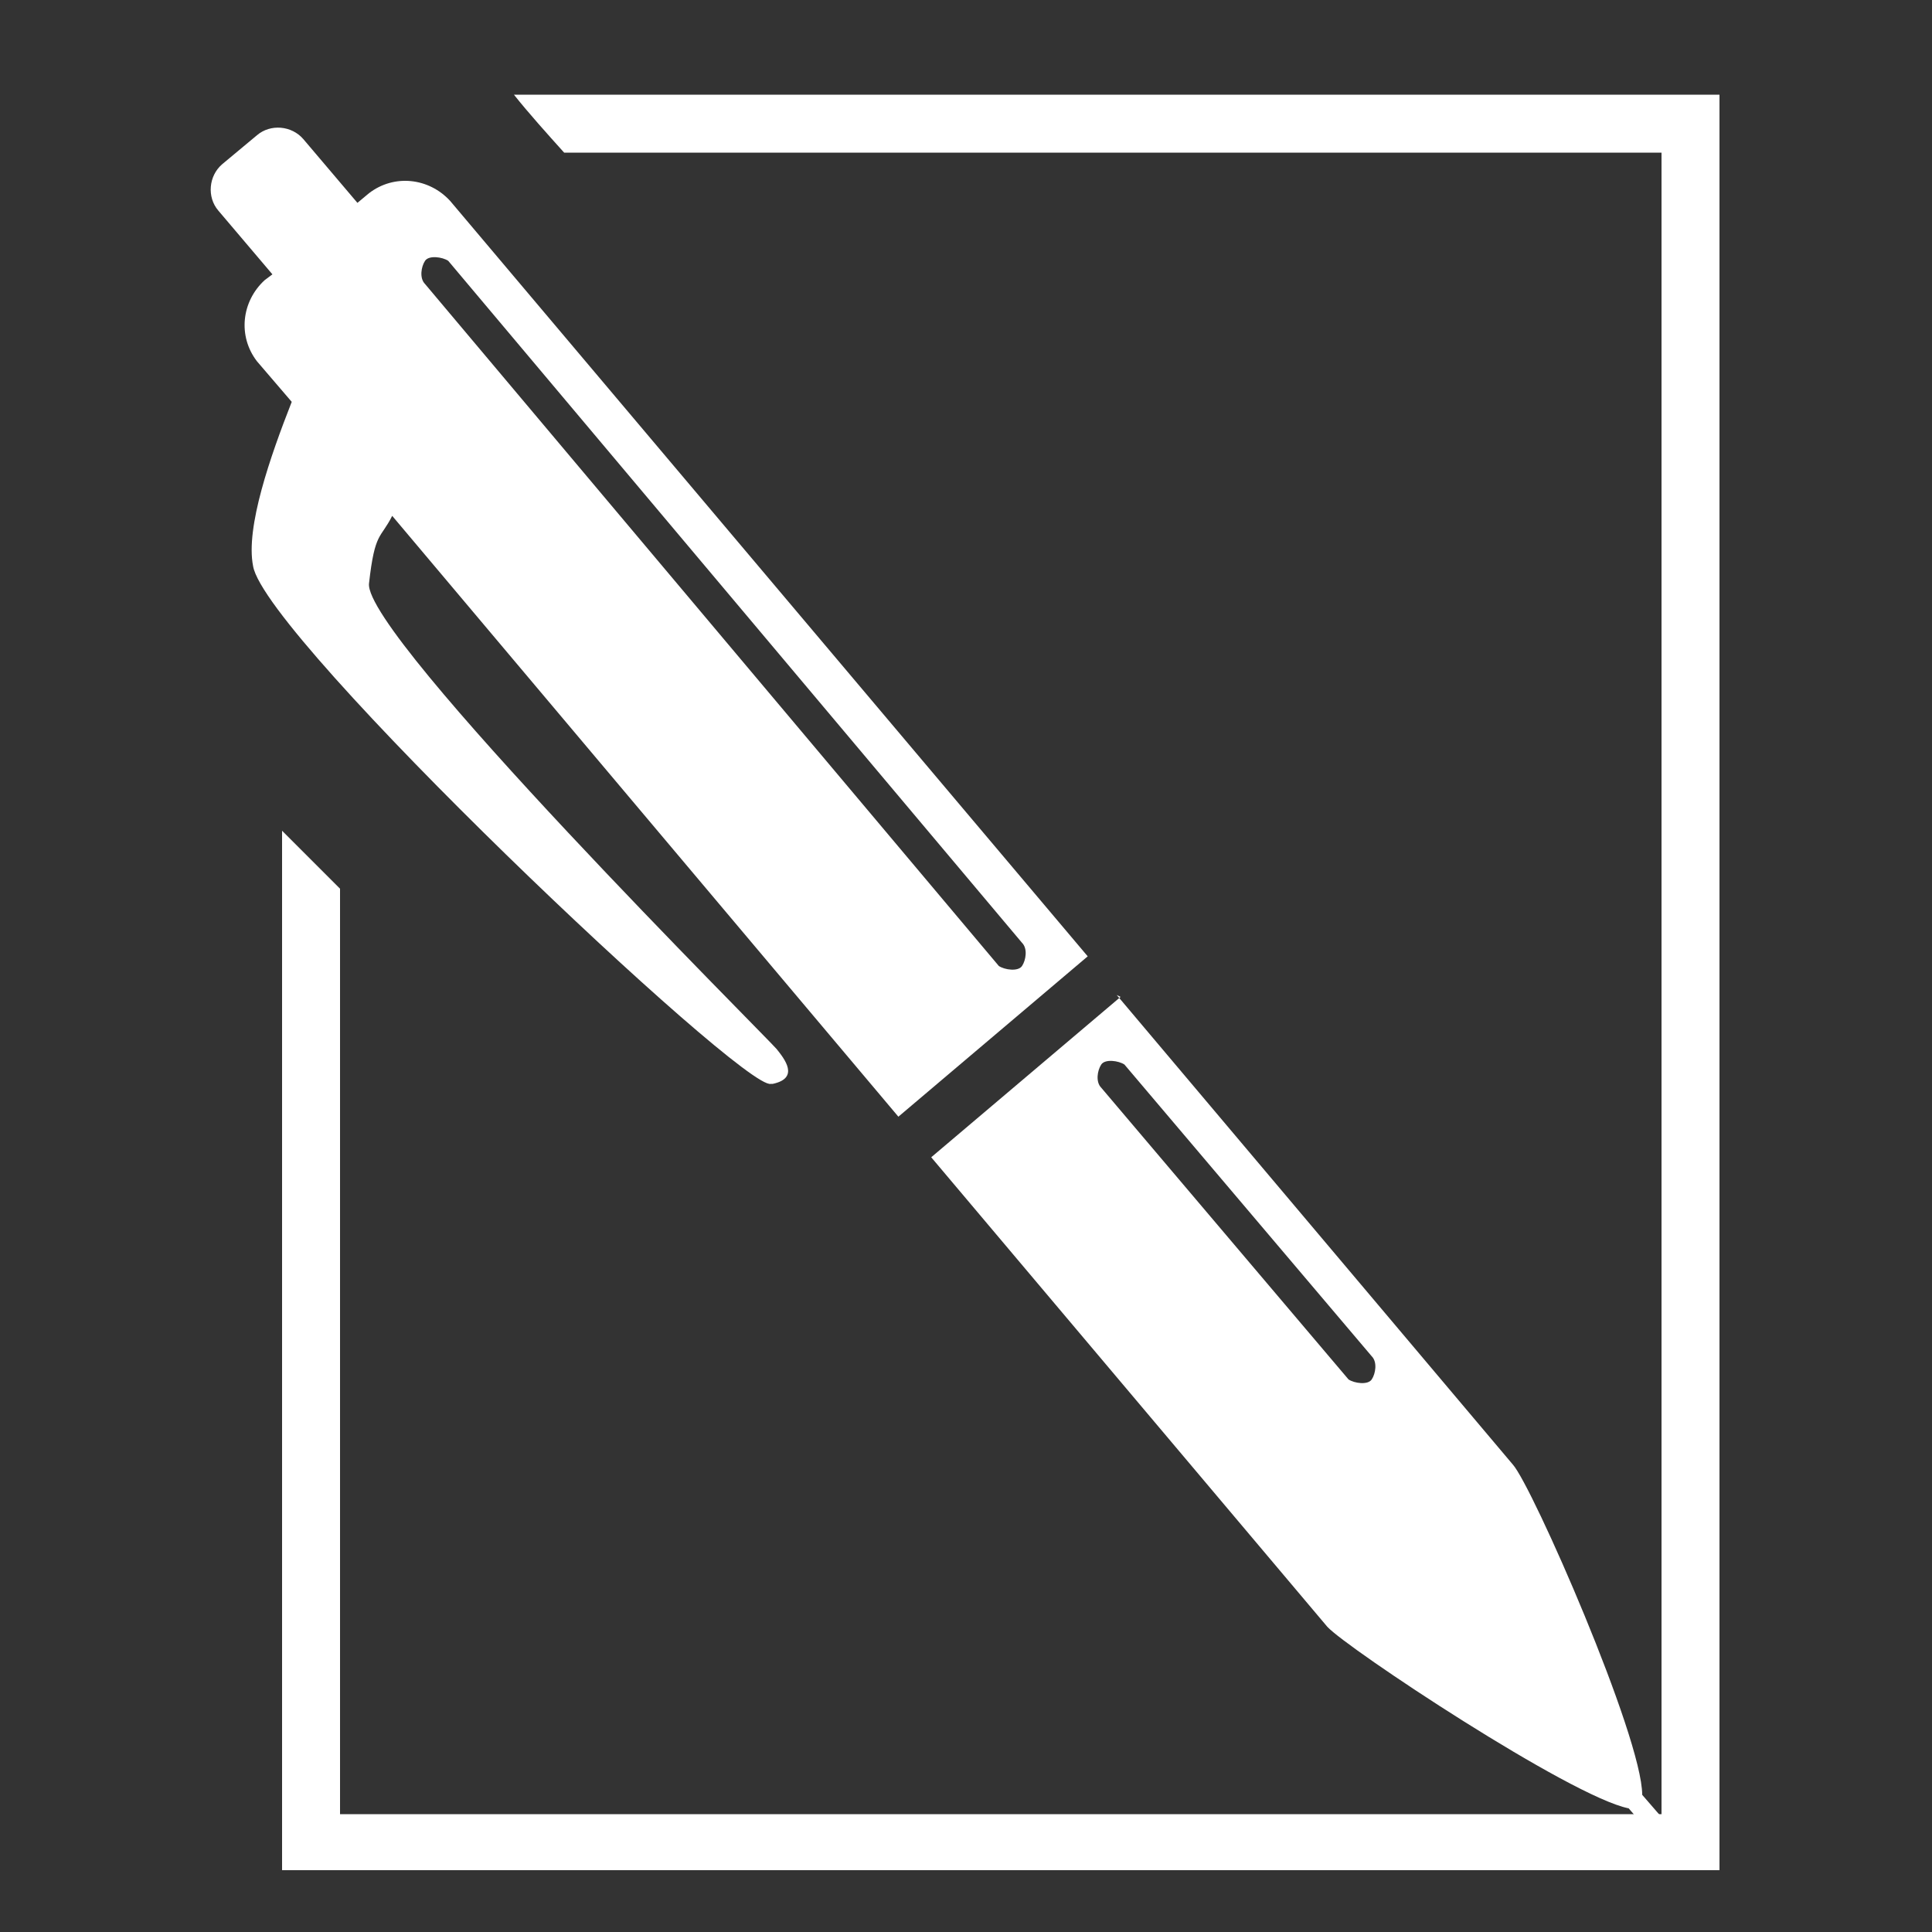
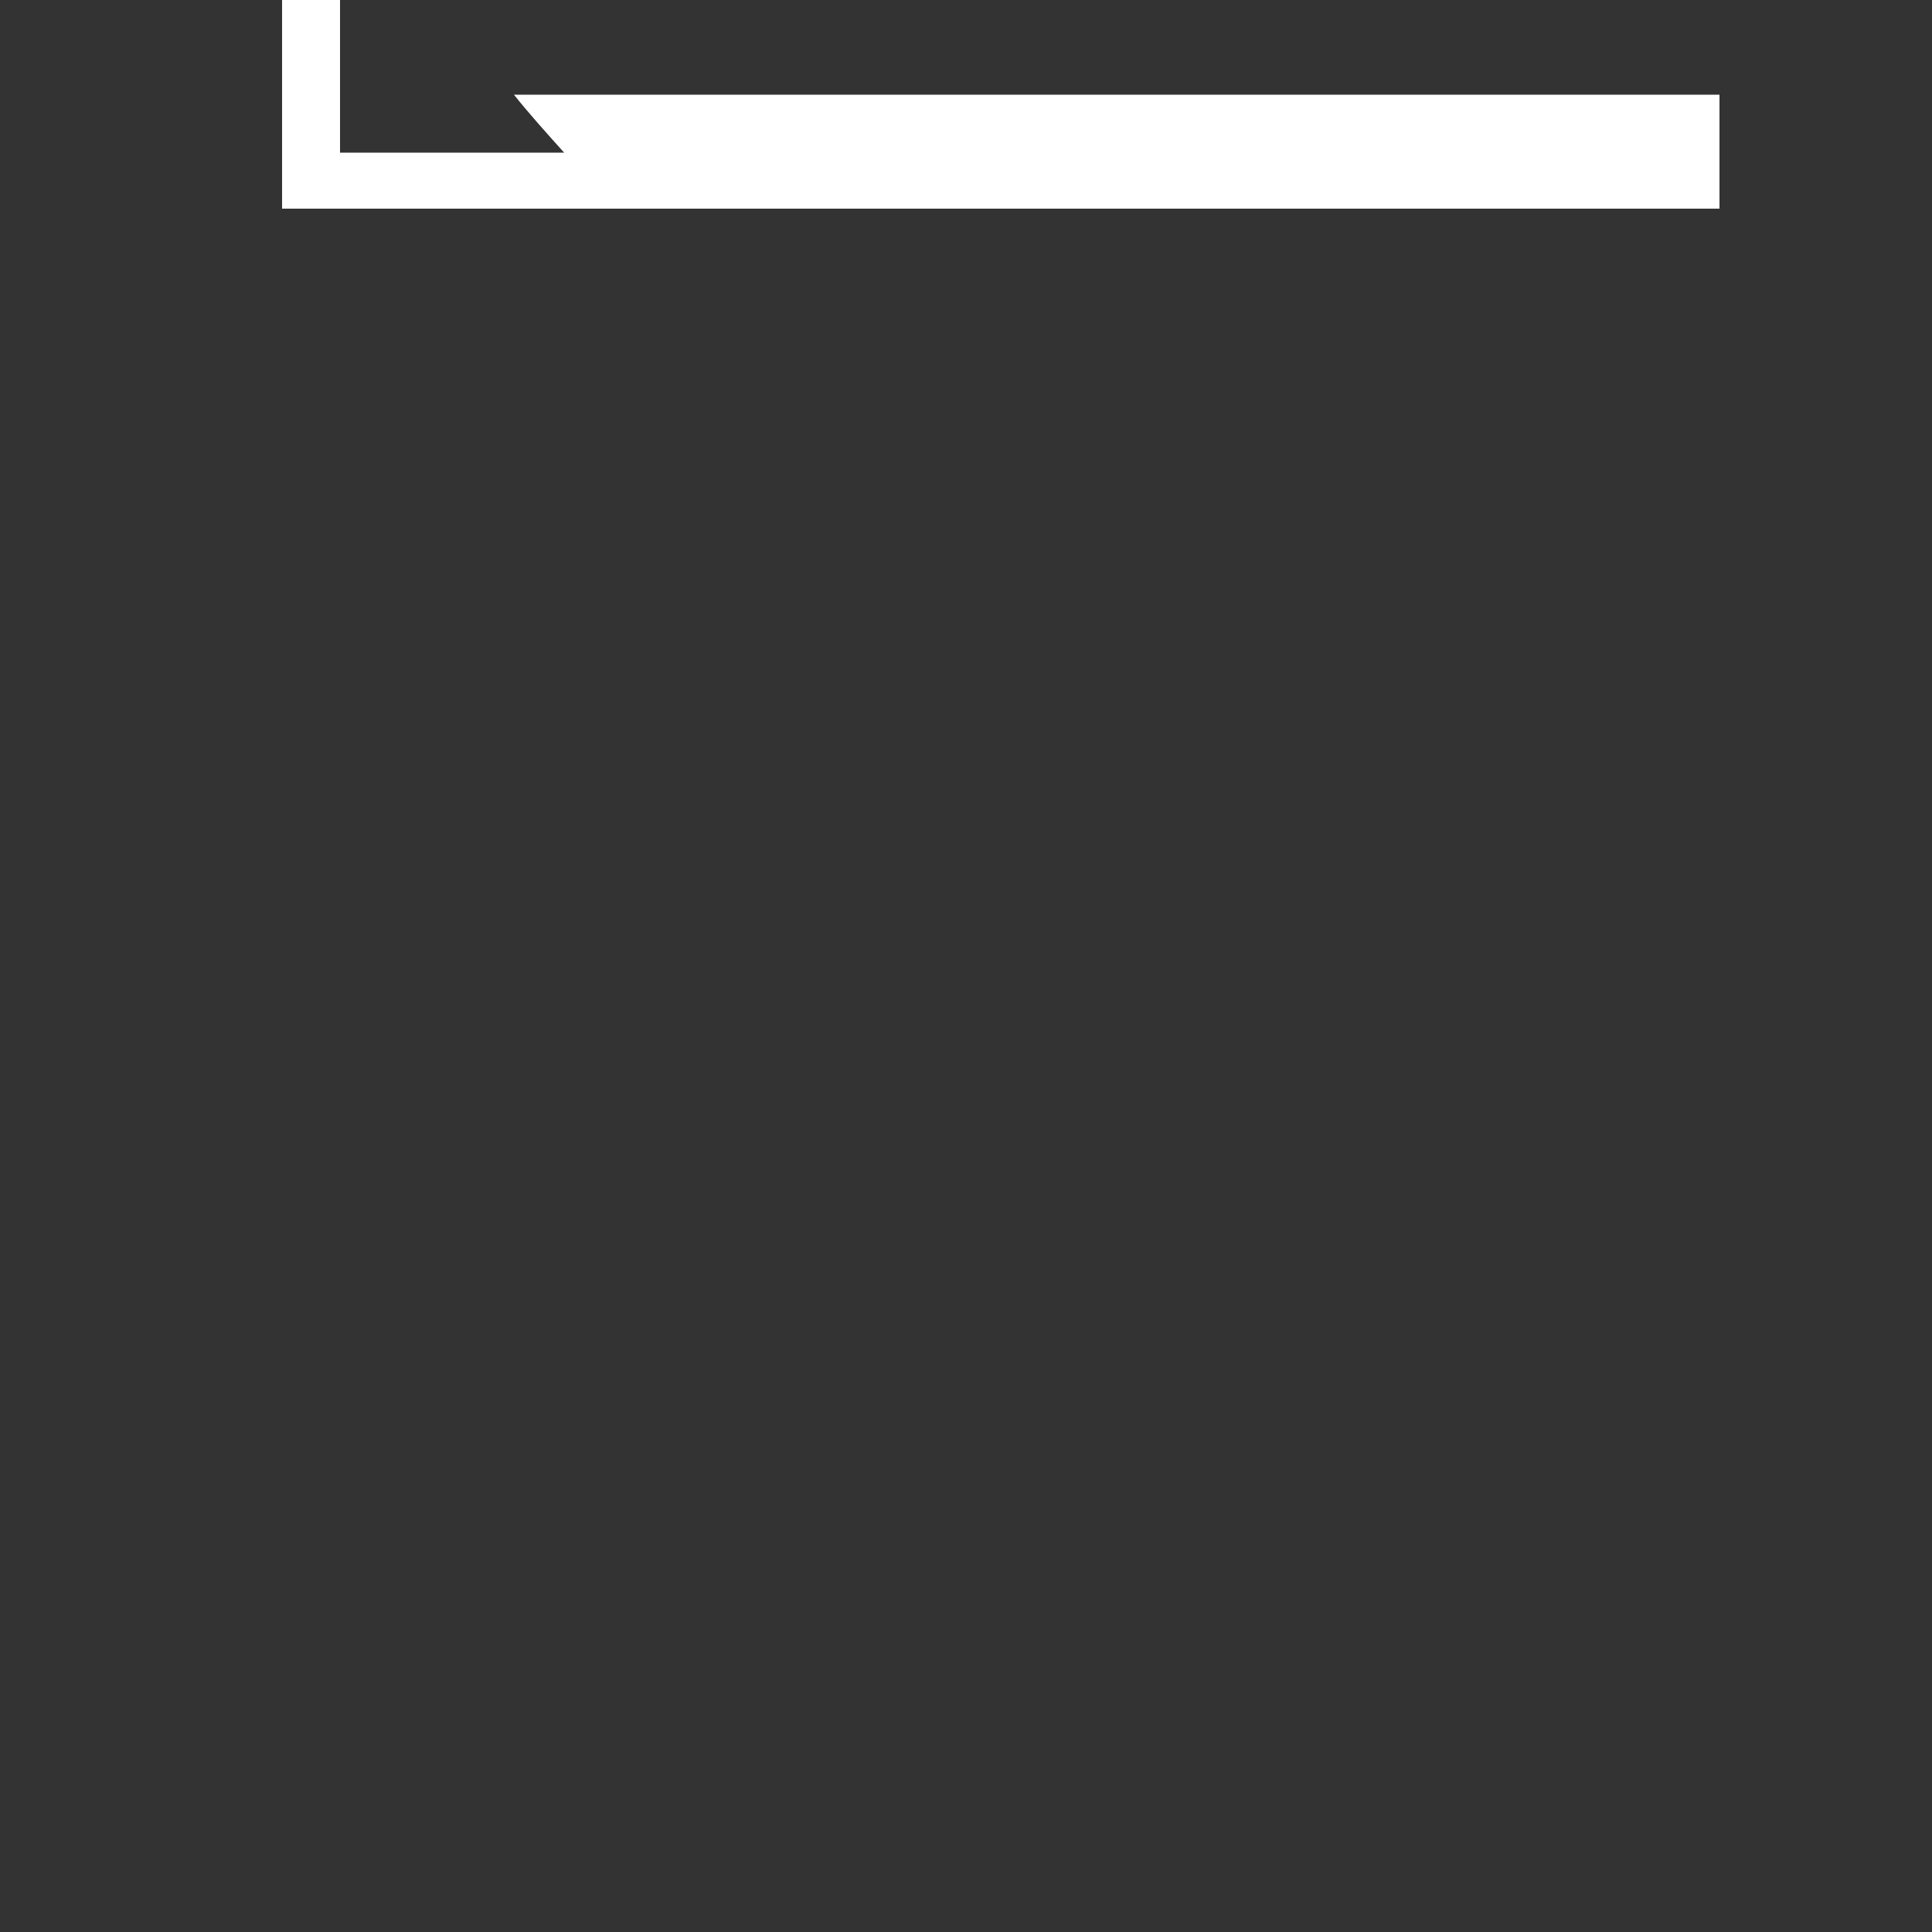
<svg xmlns="http://www.w3.org/2000/svg" id="Ebene_1" version="1.1" viewBox="0 0 100 100">
  <rect x="0" y="0" width="100" height="100" fill="#333333" stroke="none" />
  <defs>
    <style>
      .st0 {
        fill: #fff;
      }
    </style>
  </defs>
  <g>
-     <path class="st0" d="M40,56.1c1.4-.3.6-1.3.2-1.8s-21.4-21.4-21.1-24.1.6-2.3,1.2-3.5l26.2,31.1,9.8-8.3L23.3,10.4c-1.1-1.2-2.9-1.4-4.2-.4l-.6.5-2.8-3.3c-.6-.7-1.7-.8-2.4-.2l-1.8,1.5c-.7.6-.8,1.7-.2,2.4l2.8,3.3-.4.3c-1.2,1.1-1.4,2.9-.4,4.2l1.8,2.1c-1.1,2.8-2.4,6.5-2,8.5.6,3.7,25.4,27.2,26.8,26.8ZM22,14.7c-.3-.3-.2-.9,0-1.2s.9-.2,1.2,0l29.7,35.3c.3.3.2.9,0,1.2s-.9.2-1.2,0L22,14.7Z" />
-     <path class="st0" d="M58,51.6l-9.8,8.3,20.5,24.3c1,1.1,12.6,8.8,15.6,9.4l1.3,1.5c.1.1.3.1.4,0l.3-.3c.1-.1.1-.3,0-.4l-1.3-1.5c0-3-5.7-16-6.7-17.1l-20.5-24.3ZM71,70.2c.3.3.2.9,0,1.2s-.9.2-1.2,0l-12.8-15.1c-.3-.3-.2-.9,0-1.2s.9-.2,1.2,0l12.8,15.1Z" />
-   </g>
-   <path class="st0" d="M26.6,4.9c.8,1,1.7,2,2.6,3h56.8v86H17.6v-47.9l-3-3v53.8h74.4V4.9H26.6Z" />
+     </g>
+   <path class="st0" d="M26.6,4.9c.8,1,1.7,2,2.6,3h56.8H17.6v-47.9l-3-3v53.8h74.4V4.9H26.6Z" />
</svg>